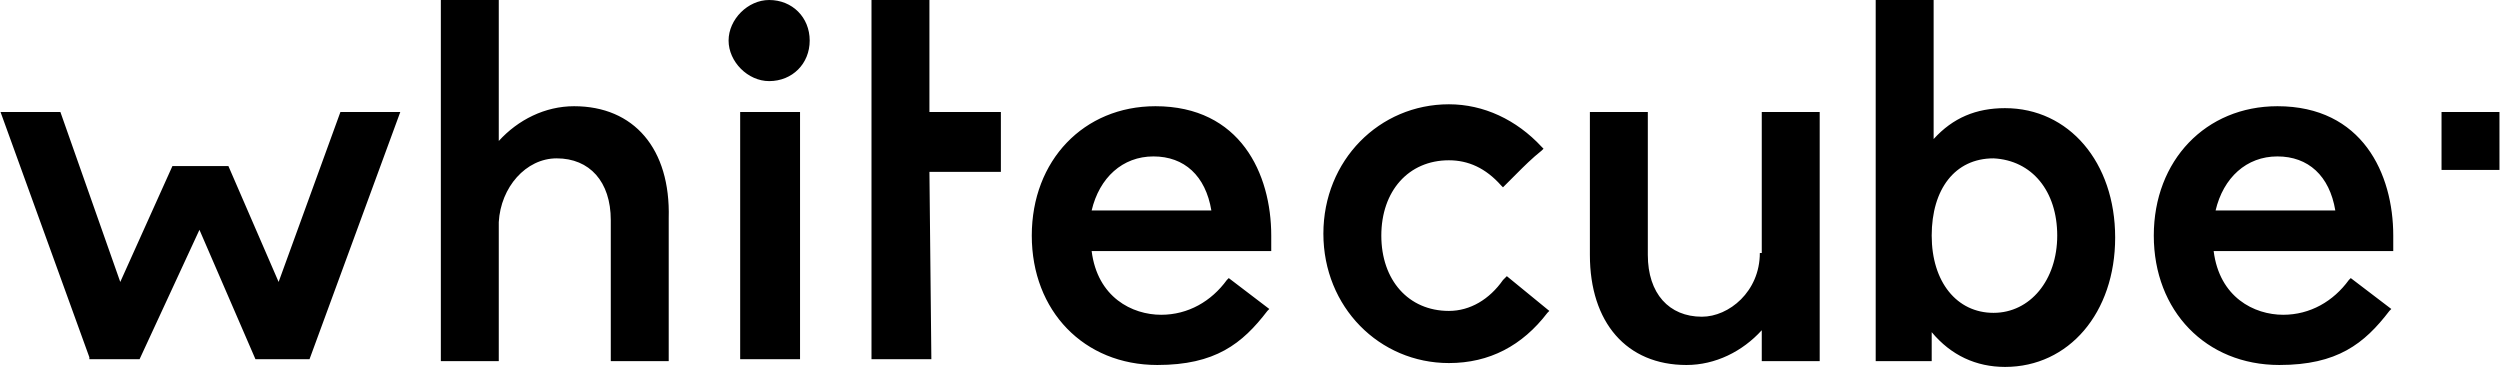
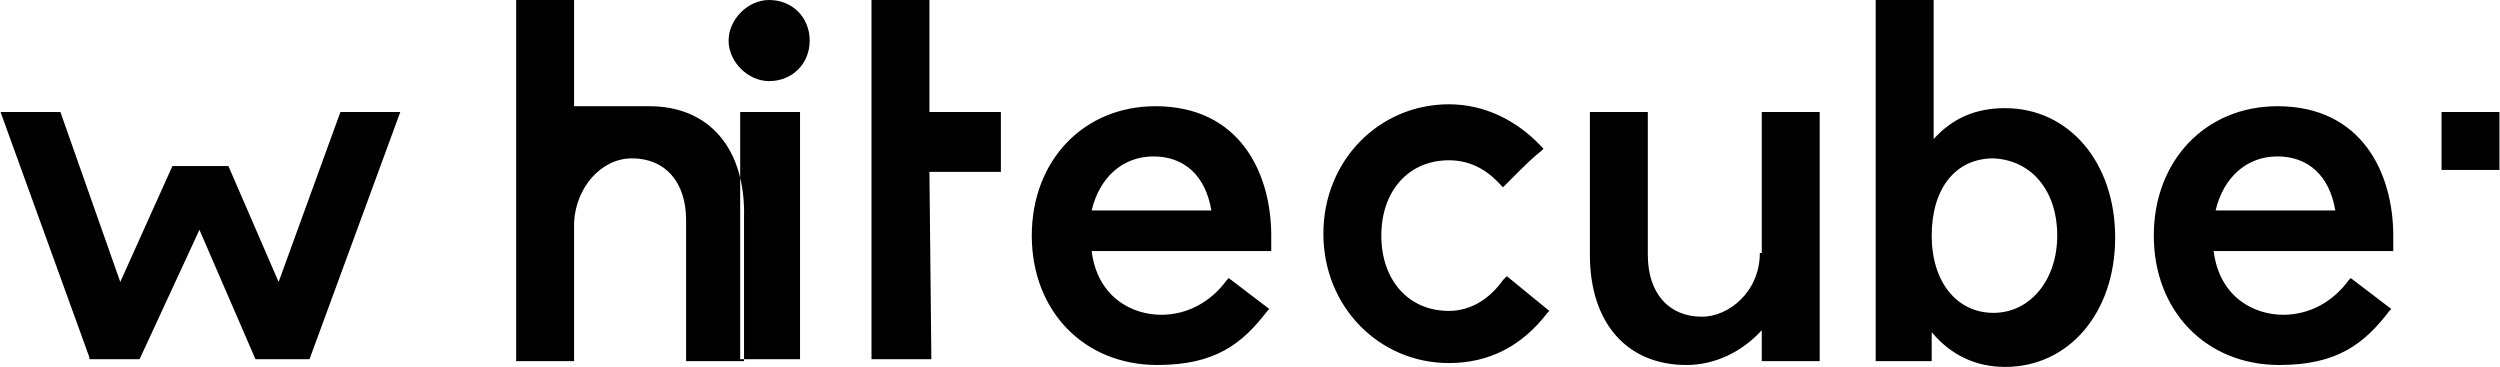
<svg xmlns="http://www.w3.org/2000/svg" data-name="Calque 1" width="45.65mm" height="6.7mm" viewBox="0 0 129.4 19">
-   <path d="M39.8 0c-1.1 0-2.1 1-2.1 2.1s1 2.1 2.1 2.1c1.2 0 2.1-.9 2.1-2.1S41 0 39.8 0ZM29.7 5.5c-1.5 0-2.9.7-3.9 1.8V0h-3v18.7h3v-7.2c.1-1.8 1.4-3.3 3-3.3 1.7 0 2.8 1.2 2.8 3.2v7.3h3v-7.4c.1-3.6-1.8-5.8-4.9-5.8ZM38.3 5.8h3.1v12.8h-3.1zM59.8 5.5c-3.7 0-6.4 2.8-6.4 6.7s2.7 6.7 6.5 6.7c3 0 4.4-1.1 5.7-2.8l.1-.1-2.1-1.6-.1.1c-.8 1.1-2 1.8-3.4 1.8-1.5 0-3.3-.9-3.6-3.3h9.3v-.8c0-3.2-1.6-6.7-6-6.7Zm-3.3 5.4c.4-1.7 1.6-2.8 3.2-2.8s2.7 1 3 2.8h-6.2ZM77.8 14.5c-.7 1-1.7 1.6-2.8 1.6-2.1 0-3.5-1.6-3.5-3.9s1.4-3.9 3.5-3.9c1 0 1.9.4 2.7 1.3l.1.1.1-.1.6-.6c.4-.4.8-.8 1.3-1.2l.1-.1-.1-.1c-1.3-1.4-3-2.2-4.8-2.2-3.6 0-6.5 2.9-6.5 6.7s2.9 6.7 6.5 6.7c2.1 0 3.8-.9 5.1-2.6l.1-.1-2.2-1.8-.2.2ZM91.1 13.1c0 2-1.6 3.3-3 3.3-1.7 0-2.8-1.2-2.8-3.2V5.8h-3v7.4c0 3.5 1.9 5.7 5 5.7 1.5 0 2.9-.7 3.9-1.8v1.6h3V5.8h-3v7.3h-.1ZM103.8 5.6c-1.5 0-2.7.5-3.7 1.6V0h-3v18.7h2.9v-1.5c1 1.2 2.3 1.8 3.8 1.8 3.3 0 5.7-2.8 5.7-6.7s-2.4-6.7-5.7-6.7Zm2.7 6.6c0 2.3-1.4 4-3.3 4s-3.2-1.6-3.2-4 1.2-4 3.2-4c2 .1 3.3 1.7 3.3 4ZM117.9 5.5c-3.7 0-6.4 2.8-6.4 6.7s2.7 6.7 6.5 6.7c3 0 4.4-1.1 5.7-2.8l.1-.1-2.1-1.6-.1.1c-.8 1.1-2 1.8-3.4 1.8-1.5 0-3.3-.9-3.6-3.3h9.3v-.8c0-3.2-1.6-6.7-6-6.7Zm-3.2 5.4c.4-1.7 1.6-2.8 3.2-2.8s2.7 1 3 2.8h-6.2ZM48.1 0h-3v18.6h3.1l-.1-9.7h3.7V5.8h-3.7V0zM126.4 5.8h3v3h-3zM14.4 14.6l-2.6-6H8.9l-2.7 6-3.1-8.8H0l4.6 12.7v.1h2.6l3.1-6.7 2.9 6.7H16l4.7-12.8h-3.1l-3.2 8.8z" />
+   <path d="M39.8 0c-1.1 0-2.1 1-2.1 2.1s1 2.1 2.1 2.1c1.2 0 2.1-.9 2.1-2.1S41 0 39.8 0ZM29.7 5.5V0h-3v18.7h3v-7.2c.1-1.8 1.4-3.3 3-3.3 1.7 0 2.8 1.2 2.8 3.2v7.3h3v-7.4c.1-3.6-1.8-5.8-4.9-5.8ZM38.3 5.8h3.1v12.8h-3.1zM59.8 5.5c-3.7 0-6.4 2.8-6.4 6.7s2.7 6.7 6.5 6.7c3 0 4.4-1.1 5.7-2.8l.1-.1-2.1-1.6-.1.1c-.8 1.1-2 1.8-3.4 1.8-1.5 0-3.3-.9-3.6-3.3h9.3v-.8c0-3.2-1.6-6.7-6-6.7Zm-3.3 5.4c.4-1.7 1.6-2.8 3.2-2.8s2.7 1 3 2.8h-6.2ZM77.8 14.5c-.7 1-1.7 1.6-2.8 1.6-2.1 0-3.5-1.6-3.5-3.9s1.4-3.9 3.5-3.9c1 0 1.9.4 2.7 1.3l.1.1.1-.1.6-.6c.4-.4.8-.8 1.3-1.2l.1-.1-.1-.1c-1.3-1.4-3-2.2-4.8-2.2-3.6 0-6.5 2.9-6.5 6.7s2.9 6.7 6.5 6.7c2.1 0 3.8-.9 5.1-2.6l.1-.1-2.2-1.8-.2.2ZM91.1 13.1c0 2-1.6 3.3-3 3.3-1.7 0-2.8-1.2-2.8-3.2V5.8h-3v7.4c0 3.5 1.9 5.7 5 5.7 1.5 0 2.9-.7 3.9-1.8v1.6h3V5.8h-3v7.3h-.1ZM103.8 5.6c-1.5 0-2.7.5-3.7 1.6V0h-3v18.7h2.9v-1.5c1 1.2 2.3 1.8 3.8 1.8 3.3 0 5.7-2.8 5.7-6.7s-2.4-6.7-5.7-6.7Zm2.7 6.6c0 2.3-1.4 4-3.3 4s-3.2-1.6-3.2-4 1.2-4 3.2-4c2 .1 3.3 1.7 3.3 4ZM117.9 5.5c-3.7 0-6.4 2.8-6.4 6.7s2.7 6.7 6.5 6.7c3 0 4.4-1.1 5.7-2.8l.1-.1-2.1-1.6-.1.1c-.8 1.1-2 1.8-3.4 1.8-1.5 0-3.3-.9-3.6-3.3h9.3v-.8c0-3.2-1.6-6.7-6-6.7Zm-3.2 5.4c.4-1.7 1.6-2.8 3.2-2.8s2.7 1 3 2.8h-6.2ZM48.1 0h-3v18.6h3.1l-.1-9.7h3.7V5.8h-3.7V0zM126.4 5.8h3v3h-3zM14.4 14.6l-2.6-6H8.9l-2.7 6-3.1-8.8H0l4.6 12.7v.1h2.6l3.1-6.7 2.9 6.7H16l4.7-12.8h-3.1l-3.2 8.8z" />
</svg>